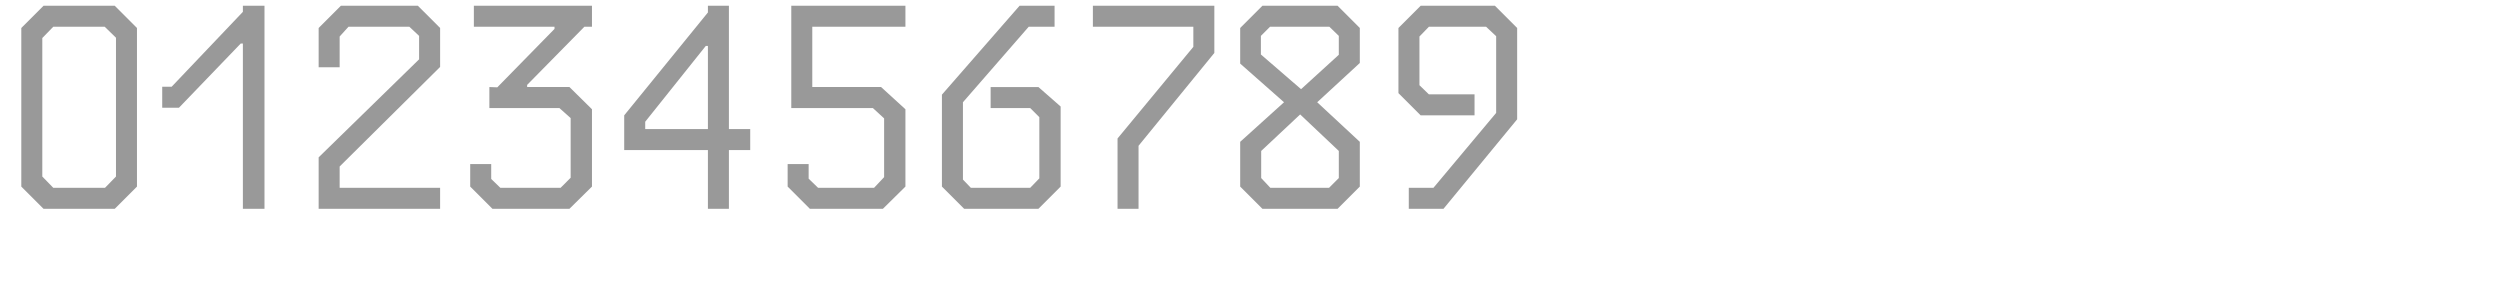
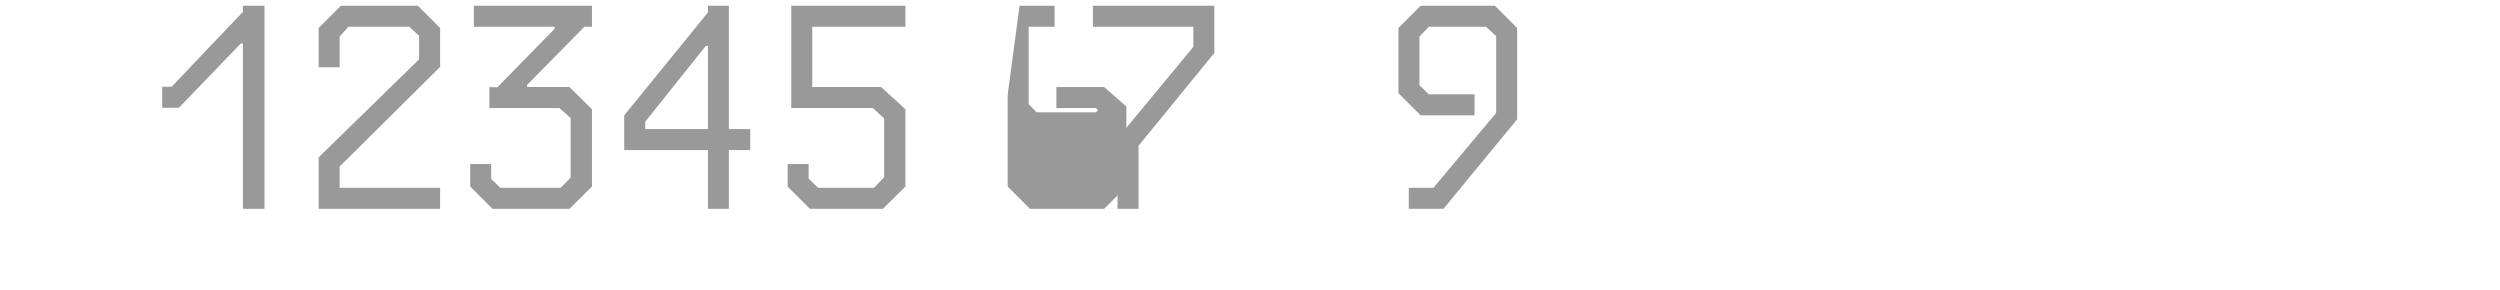
<svg xmlns="http://www.w3.org/2000/svg" version="1.1" id="Ebene_1" x="0px" y="0px" width="345px" height="40px" viewBox="0 0 345 40" enable-background="new 0 0 345 40" xml:space="preserve">
  <g>
    <rect y="0.8" fill="none" width="345" height="39.201" />
-     <path fill="#999999" d="M15.836,0.795l3.066,3.066v21.887l-3.066,3.066h-9.83L2.94,25.748V3.861l3.066-3.066H15.836z M7.351,25.916   h7.142l1.512-1.555V5.205L14.45,3.693h-7.1L5.838,5.248v19.113L7.351,25.916z" />
    <path fill="#999999" d="M23.688,11.969l9.83-10.334v-0.84H36.5v28.02h-2.982V6.004h-0.294l-8.528,8.863h-2.31v-2.898H23.688z" />
    <path fill="#999999" d="M57.835,4.953l-1.344-1.26H48.09l-1.218,1.344V9.28h-2.898V3.861l3.066-3.066h10.628l3.067,3.066v5.377   L46.872,22.975v2.941h13.863v2.898H43.973v-7.1L57.835,8.188V4.953z" />
    <path fill="#999999" d="M67.787,24.697l1.26,1.219h8.317l1.386-1.387v-8.233l-1.554-1.386h-9.662v-2.899l1.092,0.042l7.897-8.064   V3.693H65.393V0.795h16.299v2.898h-1.05l-7.897,8.023v0.294h5.839l3.108,3.067v10.67l-3.108,3.066H67.955l-3.066-3.066v-3.109   h2.898V24.697z" />
    <path fill="#999999" d="M97.692,1.719V0.795h2.898v17.014h2.94v2.898h-2.94v8.107h-2.898v-8.107H86.14v-4.789L97.692,1.719z    M97.398,6.34L89.039,16.8v1.009h8.653V6.34H97.398z" />
    <path fill="#999999" d="M111.592,24.655l1.302,1.261h7.729l1.386-1.471v-8.107l-1.554-1.428h-11.258V0.795h15.752v2.898h-12.854   v8.317h9.494l3.36,3.067v10.67l-3.108,3.066H111.76l-3.066-3.066v-3.109h2.898V24.655z" />
-     <path fill="#999999" d="M140.699,0.795h4.831v2.898h-3.571l-9.074,10.418v10.67l1.092,1.135h8.191l1.26-1.303V16.17l-1.26-1.26   h-5.461v-2.899h6.595l3.066,2.688v11.049l-3.066,3.066h-10.25l-3.066-3.066V13.061L140.699,0.795z" />
+     <path fill="#999999" d="M140.699,0.795h4.831v2.898h-3.571v10.67l1.092,1.135h8.191l1.26-1.303V16.17l-1.26-1.26   h-5.461v-2.899h6.595l3.066,2.688v11.049l-3.066,3.066h-10.25l-3.066-3.066V13.061L140.699,0.795z" />
    <path fill="#999999" d="M154.221,19.11l10.46-12.645V3.693h-13.863V0.795h16.761v6.512l-10.46,12.812v8.695h-2.898V19.11z" />
-     <path fill="#999999" d="M171.146,19.572l6.049-5.461l-6.049-5.335V3.861l3.066-3.066h10.376l3.066,3.066v4.831l-5.881,5.419   l5.881,5.461v6.176l-3.066,3.066h-10.376l-3.066-3.066V19.572z M174.002,7.516l5.545,4.789l5.209-4.746V4.953l-1.302-1.26h-8.191   l-1.26,1.26V7.516z M184.756,24.571v-3.739l-5.335-5.041l-5.377,5.041v3.739l1.26,1.345h8.107L184.756,24.571z" />
    <path fill="#999999" d="M197.816,25.916l8.653-10.334V4.996l-1.386-1.303h-7.897l-1.302,1.344v6.722l1.302,1.261h6.301v2.898   h-7.436l-3.066-3.066v-8.99l3.066-3.066h10.25l3.066,3.066v12.603l-10.166,12.351h-4.789v-2.898H197.816z" />
  </g>
</svg>